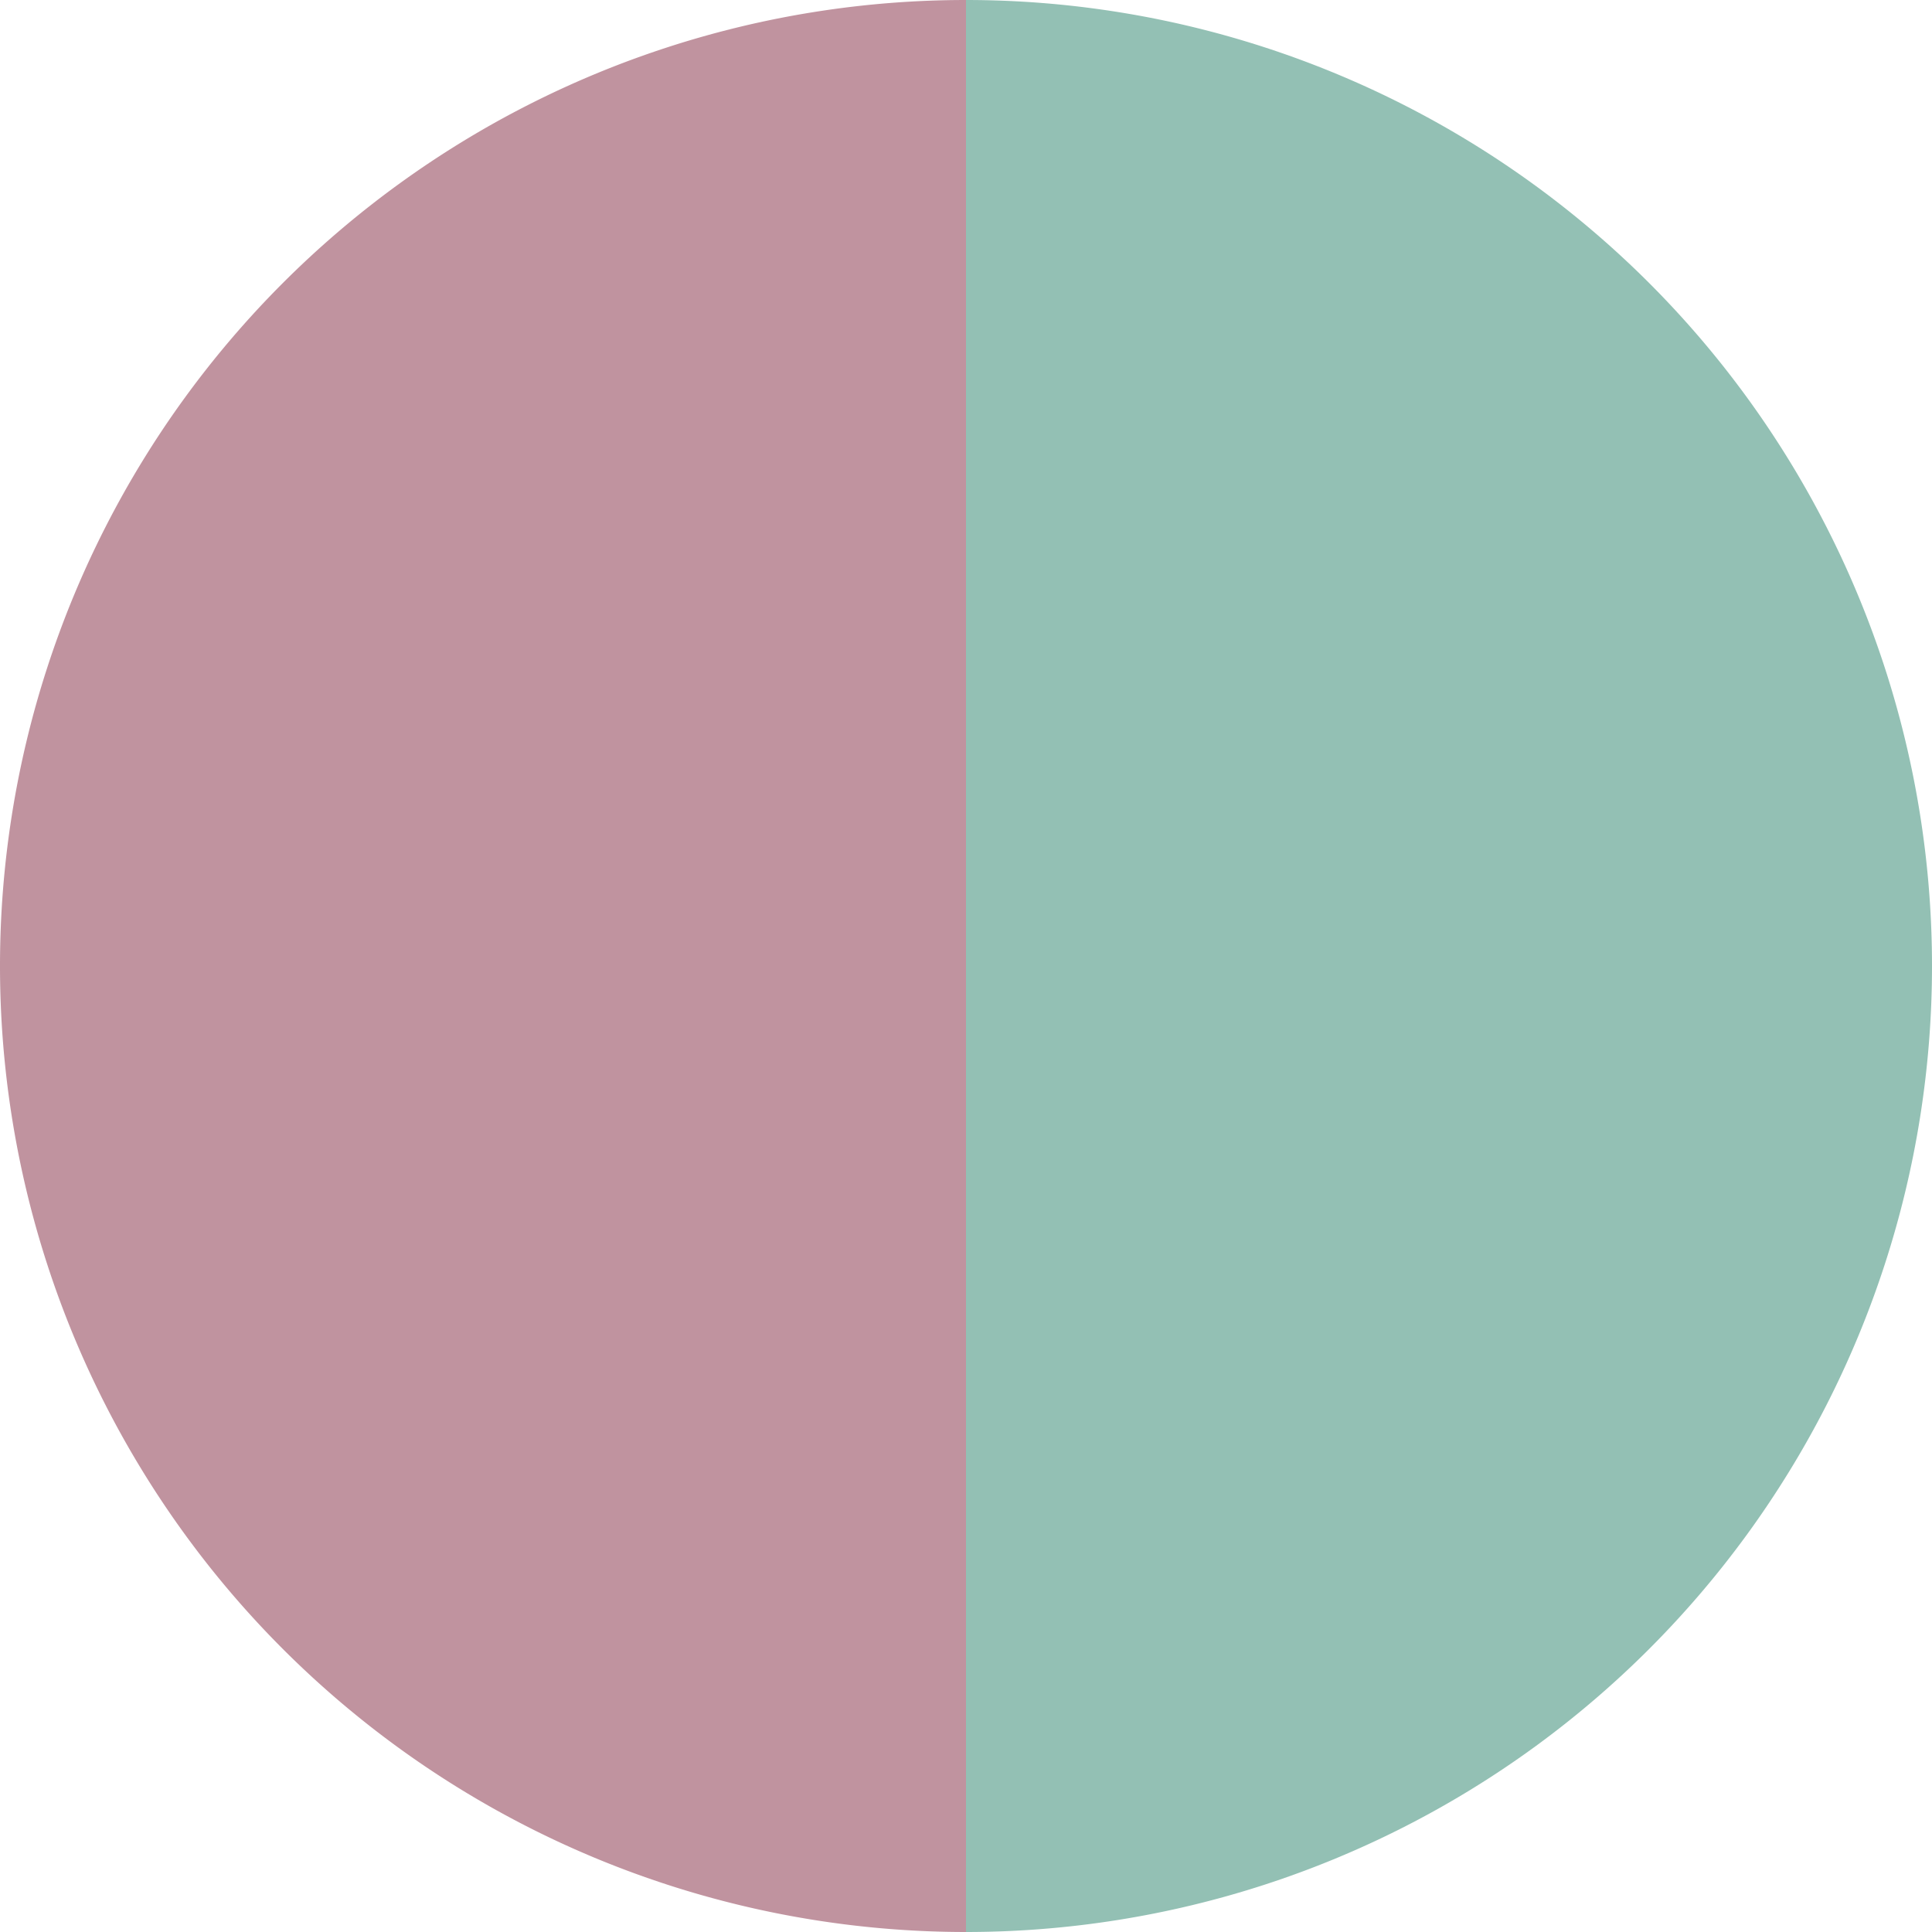
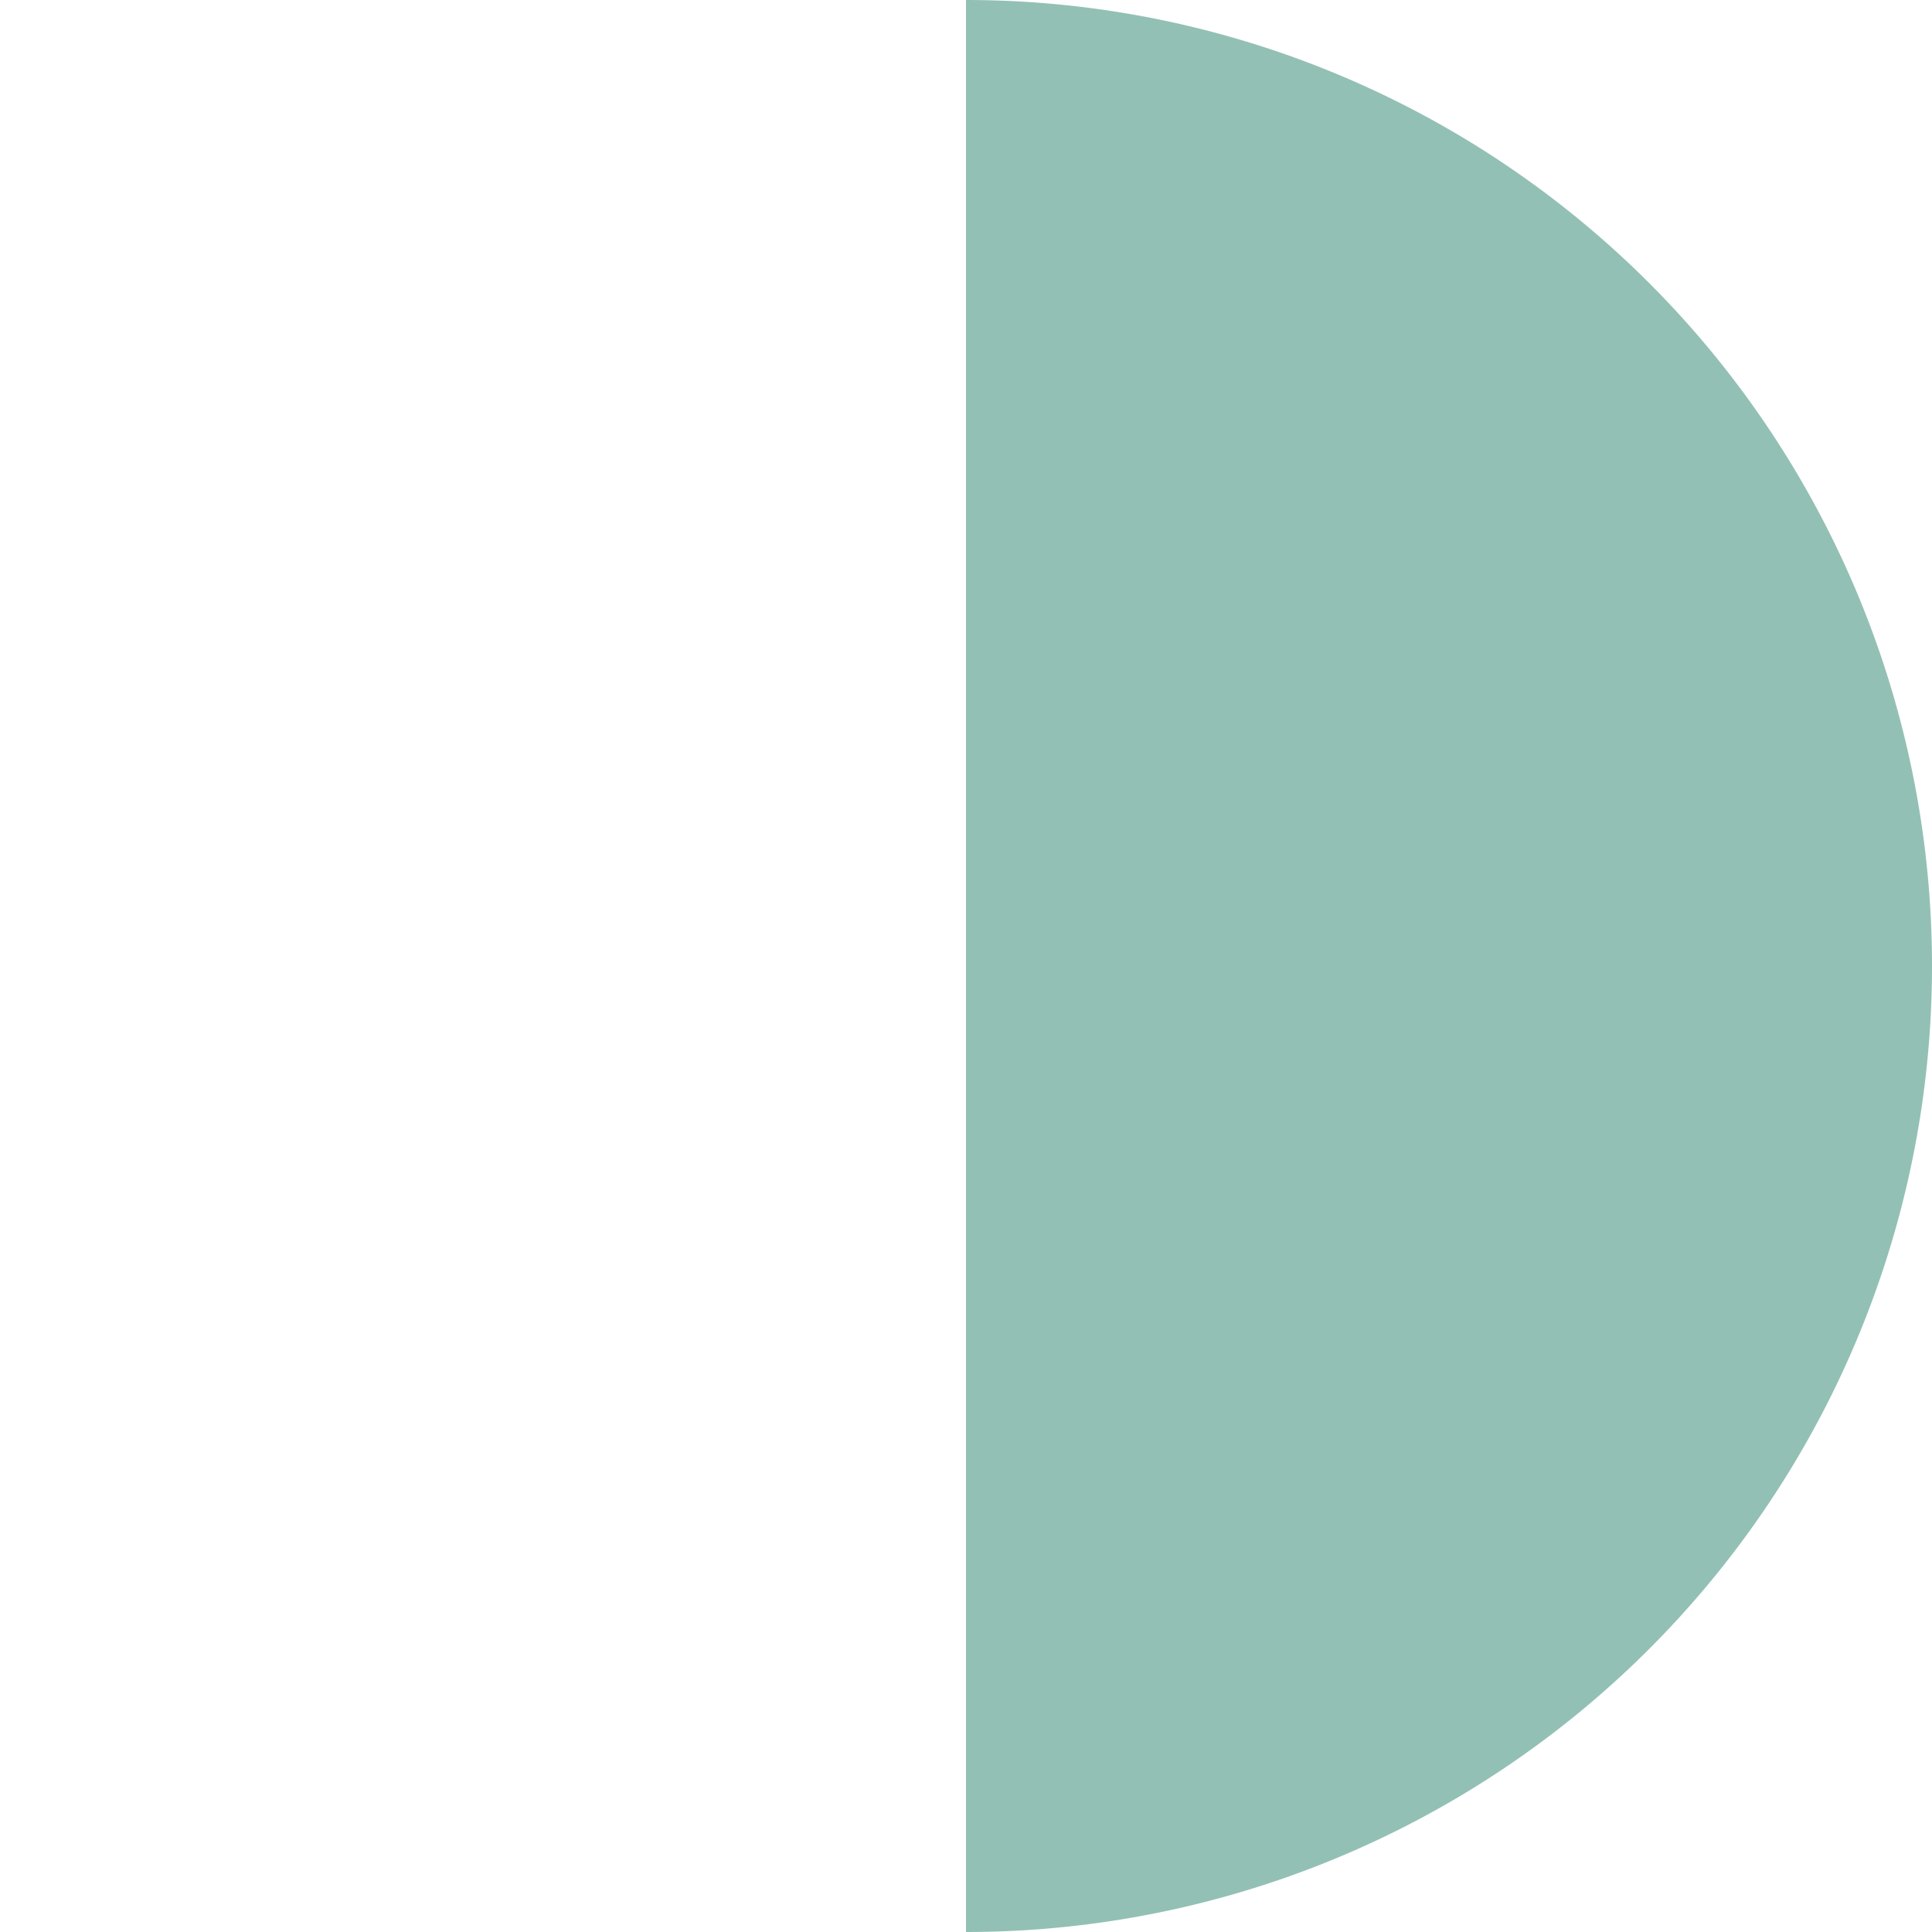
<svg xmlns="http://www.w3.org/2000/svg" width="500" height="500" viewBox="-1 -1 2 2">
  <path d="M 0 -1               A 1,1 0 0,1 0 1             L 0,0              z" fill="#93c0b4" />
-   <path d="M 0 1               A 1,1 0 0,1 -0 -1             L 0,0              z" fill="#c0939f" />
</svg>